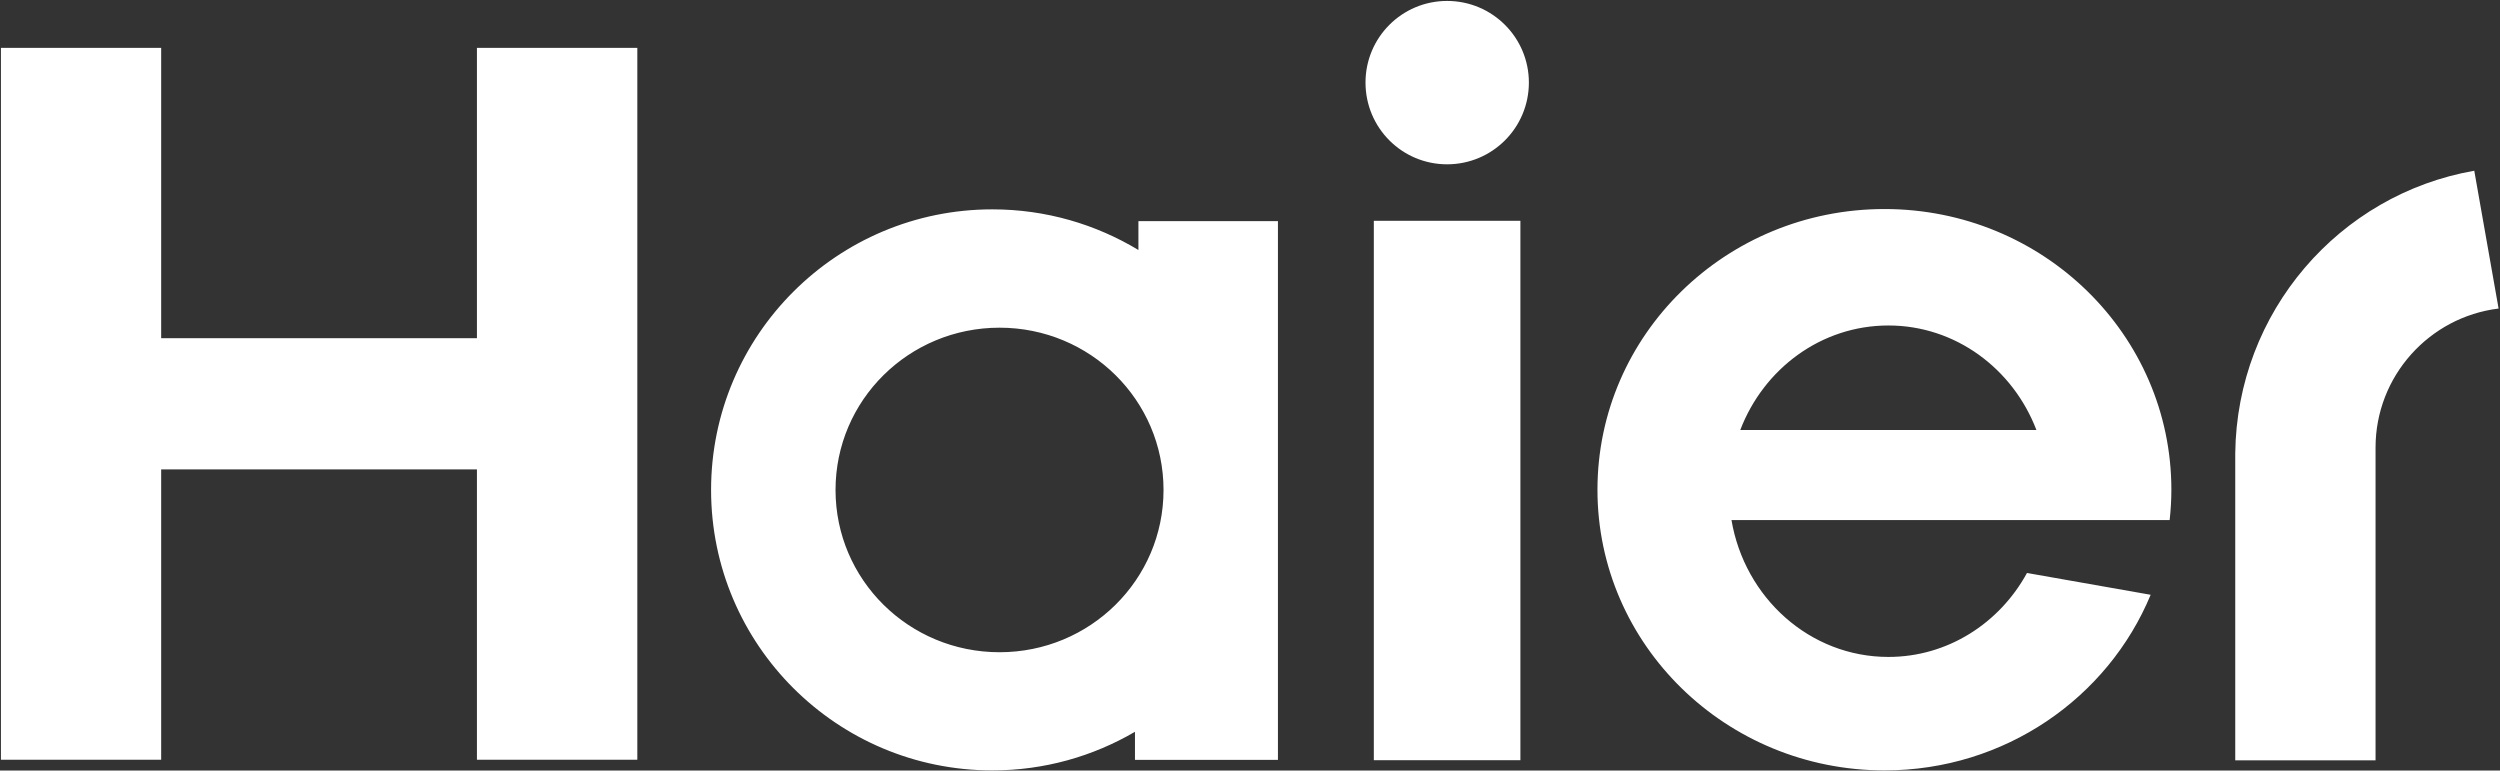
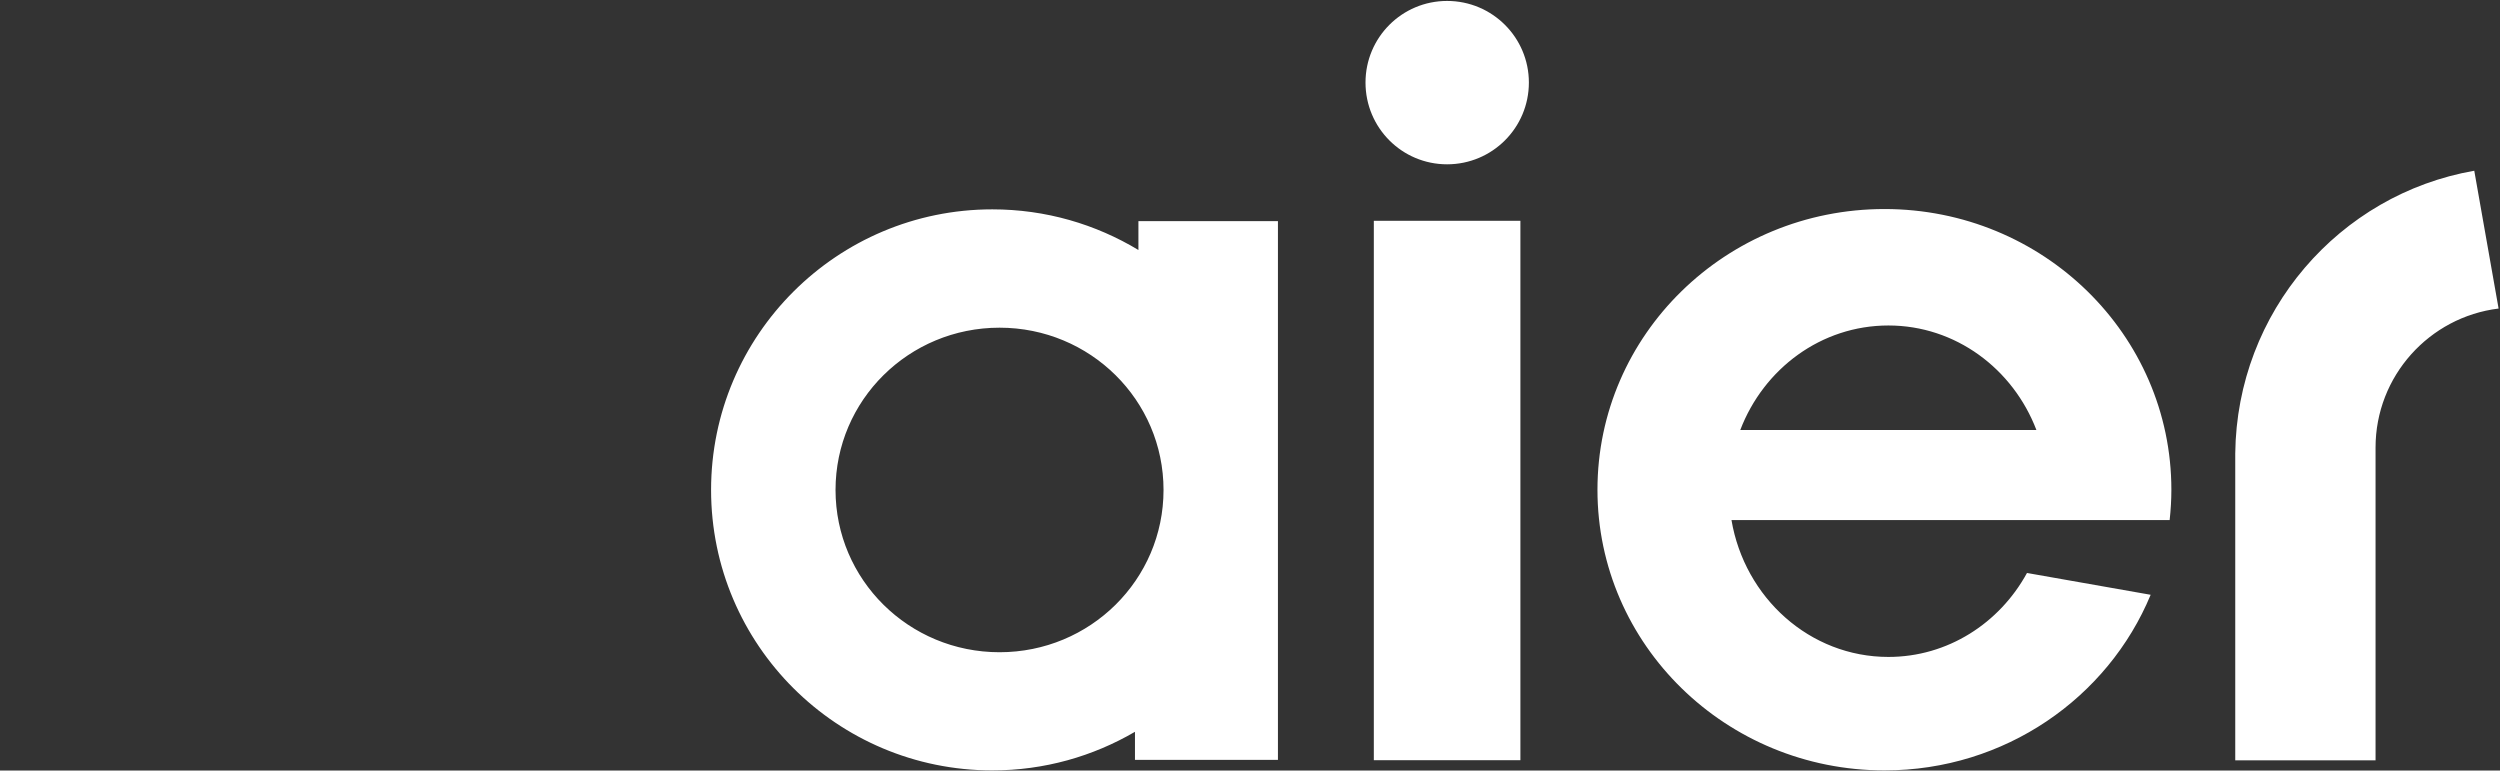
<svg xmlns="http://www.w3.org/2000/svg" version="1.2" viewBox="0 0 1593 491" width="1593" height="491">
  <rect x="0" y="0" width="1593" height="491" fill="#333333" stroke="none" />
  <title>Haier_logo-svg</title>
  <style>
		.s0 { fill: #ffffff } 
	</style>
  <g id="Layer">
    <g id="Layer">
-       <path id="Layer" class="s0" d="m406.1 30.5v453.6h-102.2v-185h-201.2v185h-102.1v-453.6h102.1v185h201.2v-185z" />
      <path id="Layer" fill-rule="evenodd" class="s0" d="m1103.3 331.4c8.4 49.5 49.9 87.2 100 87.2 37.8 0 70.8-21.5 88.3-53.5l78.8 13.9c-27.2 65.6-92.8 111.9-169.6 111.9-101 0-182.9-80.1-182.9-178.8 0-98.9 81.9-178.9 182.9-178.9 101 0 182.8 80 182.8 178.9 0 6.5-0.4 12.9-1.1 19.3 0 0-279.2 0-279.2 0zm5.6-57.4h188.7c-14.9-39-51.5-66.6-94.3-66.6-42.9 0-79.5 27.6-94.4 66.6zm-233.5-133.3h93.4v343.7h-93.4zm46.7-36c-28.8 0-52-23.3-52-52.1 0-28.7 23.2-52 52-52 28.8 0 52.1 23.3 52.1 52 0 28.8-23.3 52.1-52.1 52.1zm-107.8 36.2v343.3h-91.1v-17.9c-26.7 15.6-57.7 24.6-90.9 24.6-98.9 0-179.2-80-179.2-178.7 0-98.7 80.3-178.8 179.2-178.8 34.1 0 65.9 9.5 93.1 25.9v-18.4zm-72.9 171.3c0-57.2-46.7-103.4-104.5-103.4-57.8 0-104.5 46.2-104.5 103.4 0 57.2 46.7 103.4 104.5 103.4 57.8 0 104.5-46.2 104.5-103.4zm850.7-115.6c-44.1 5.4-78.4 43-78.4 88.6v199.3h-89.4v-195.6c1-90.2 66.3-165.1 152.3-180.1z" />
    </g>
  </g>
</svg>